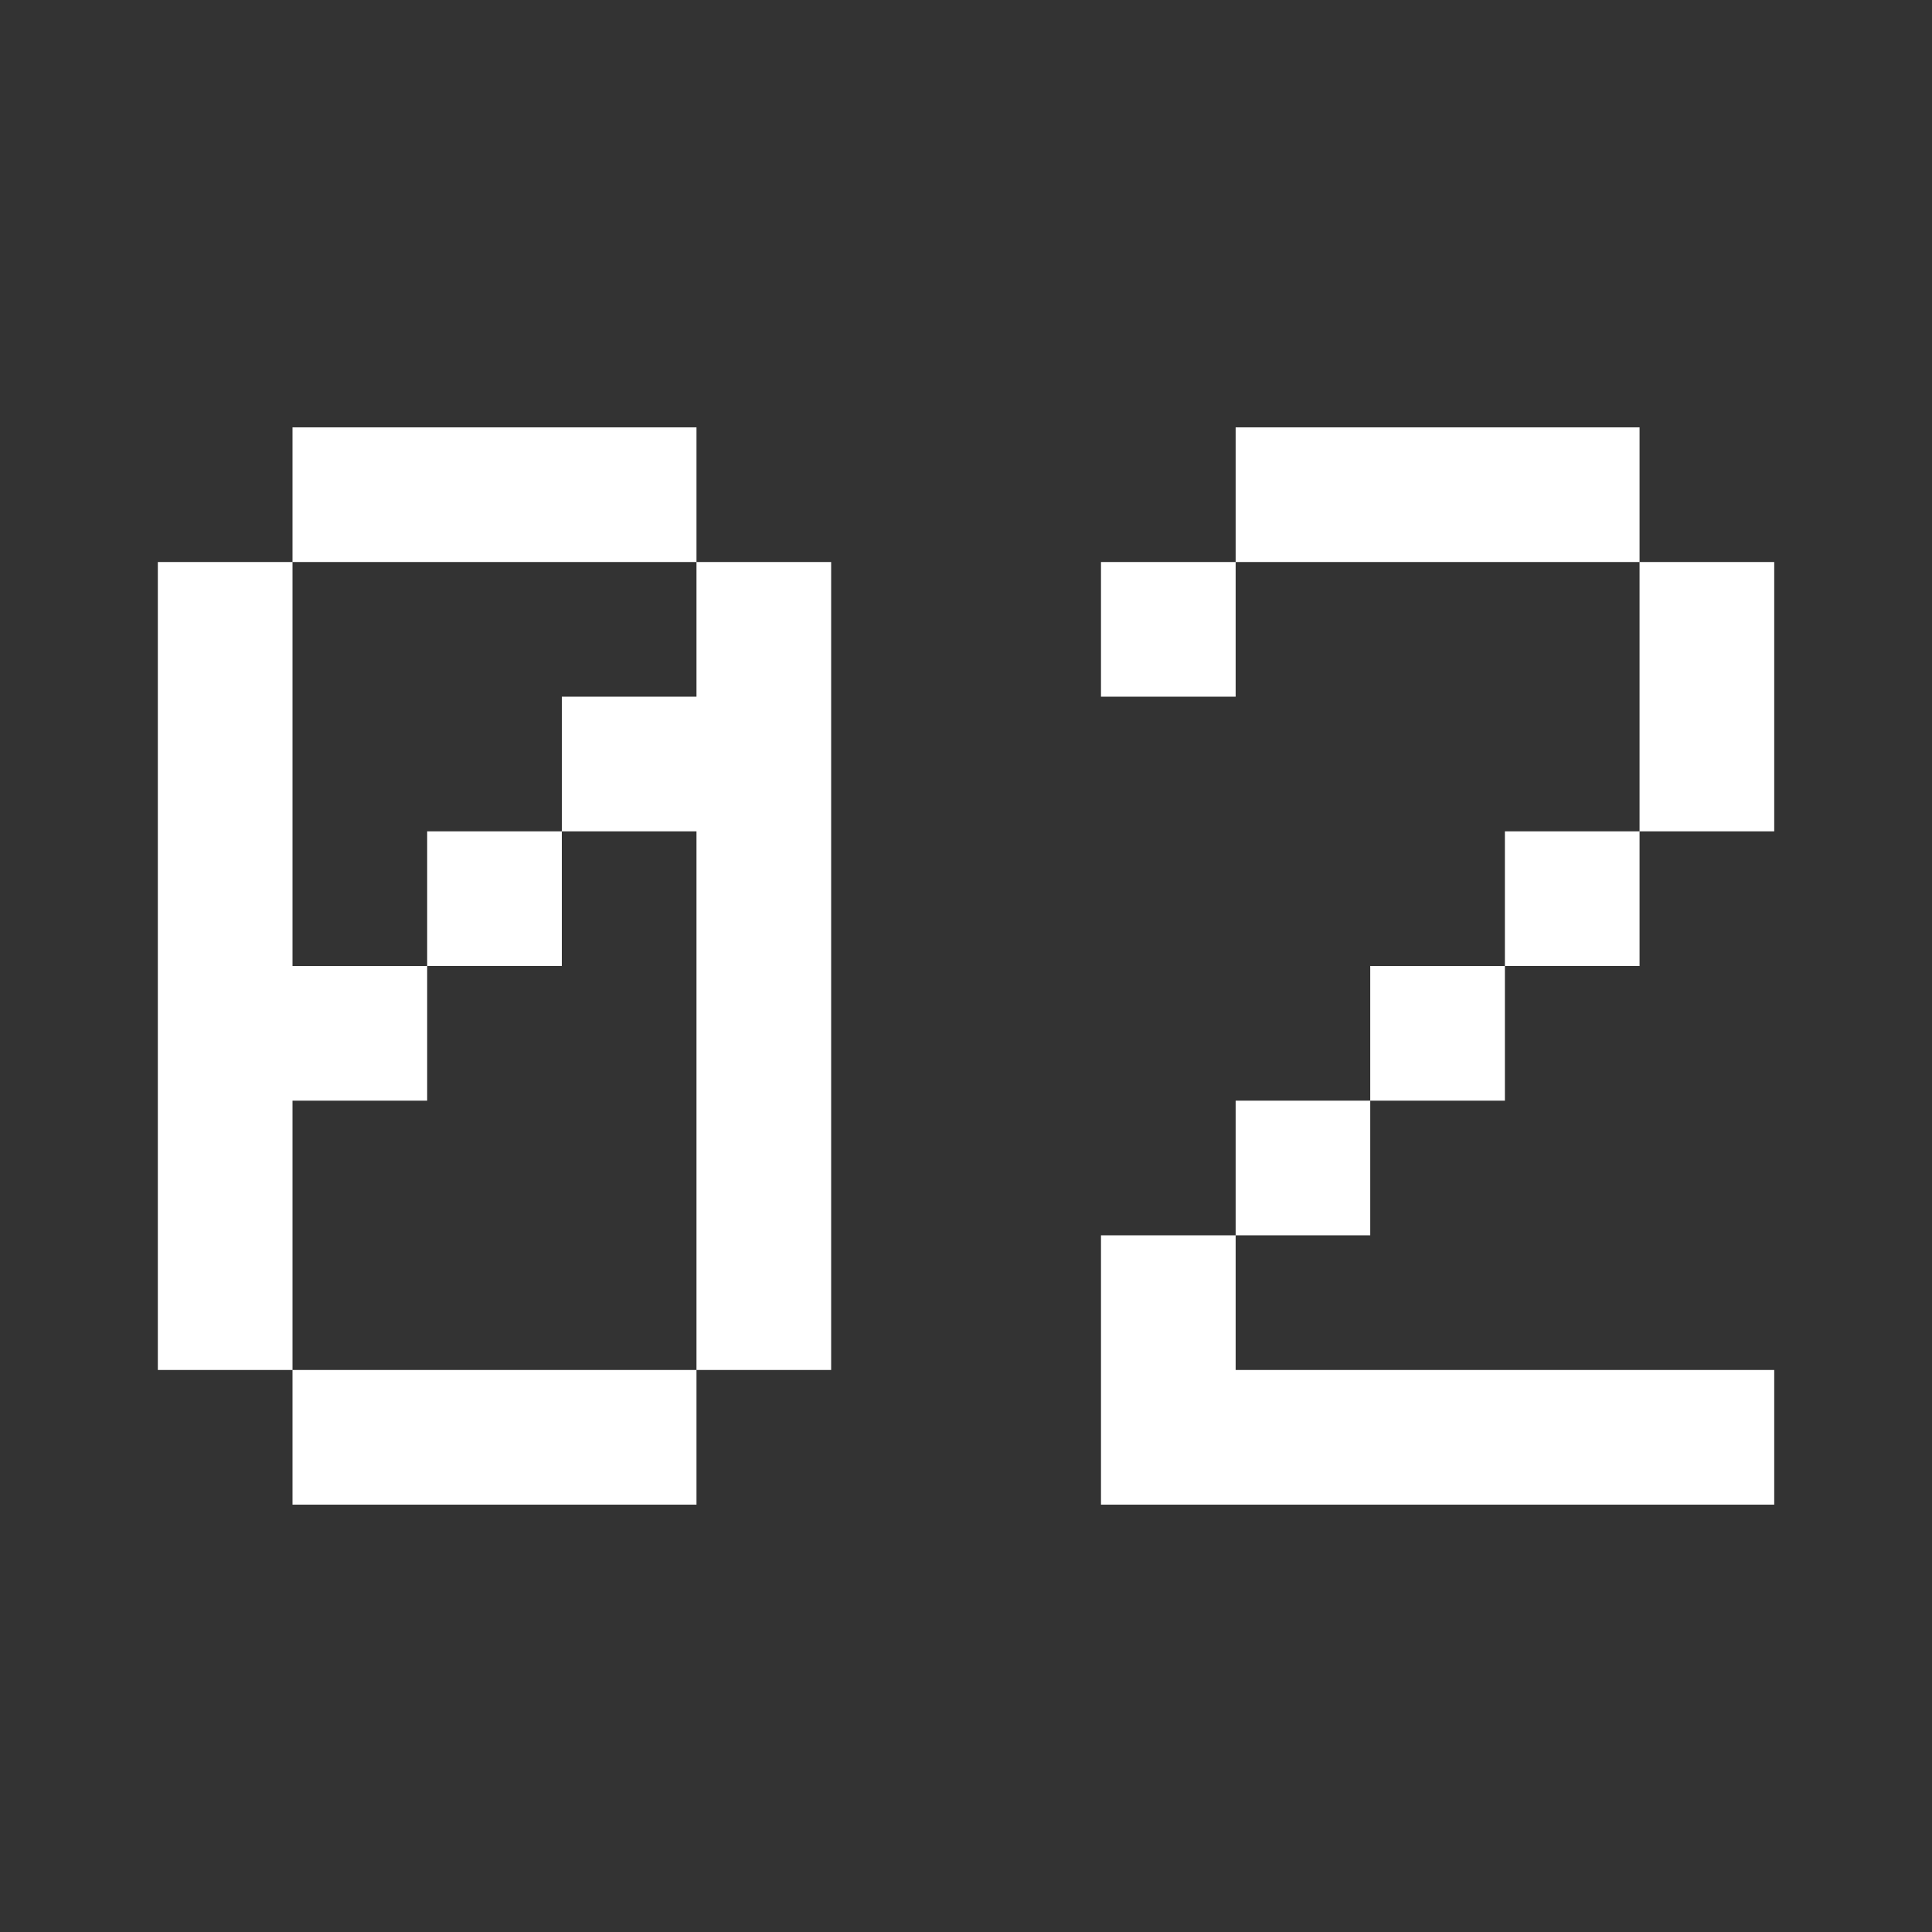
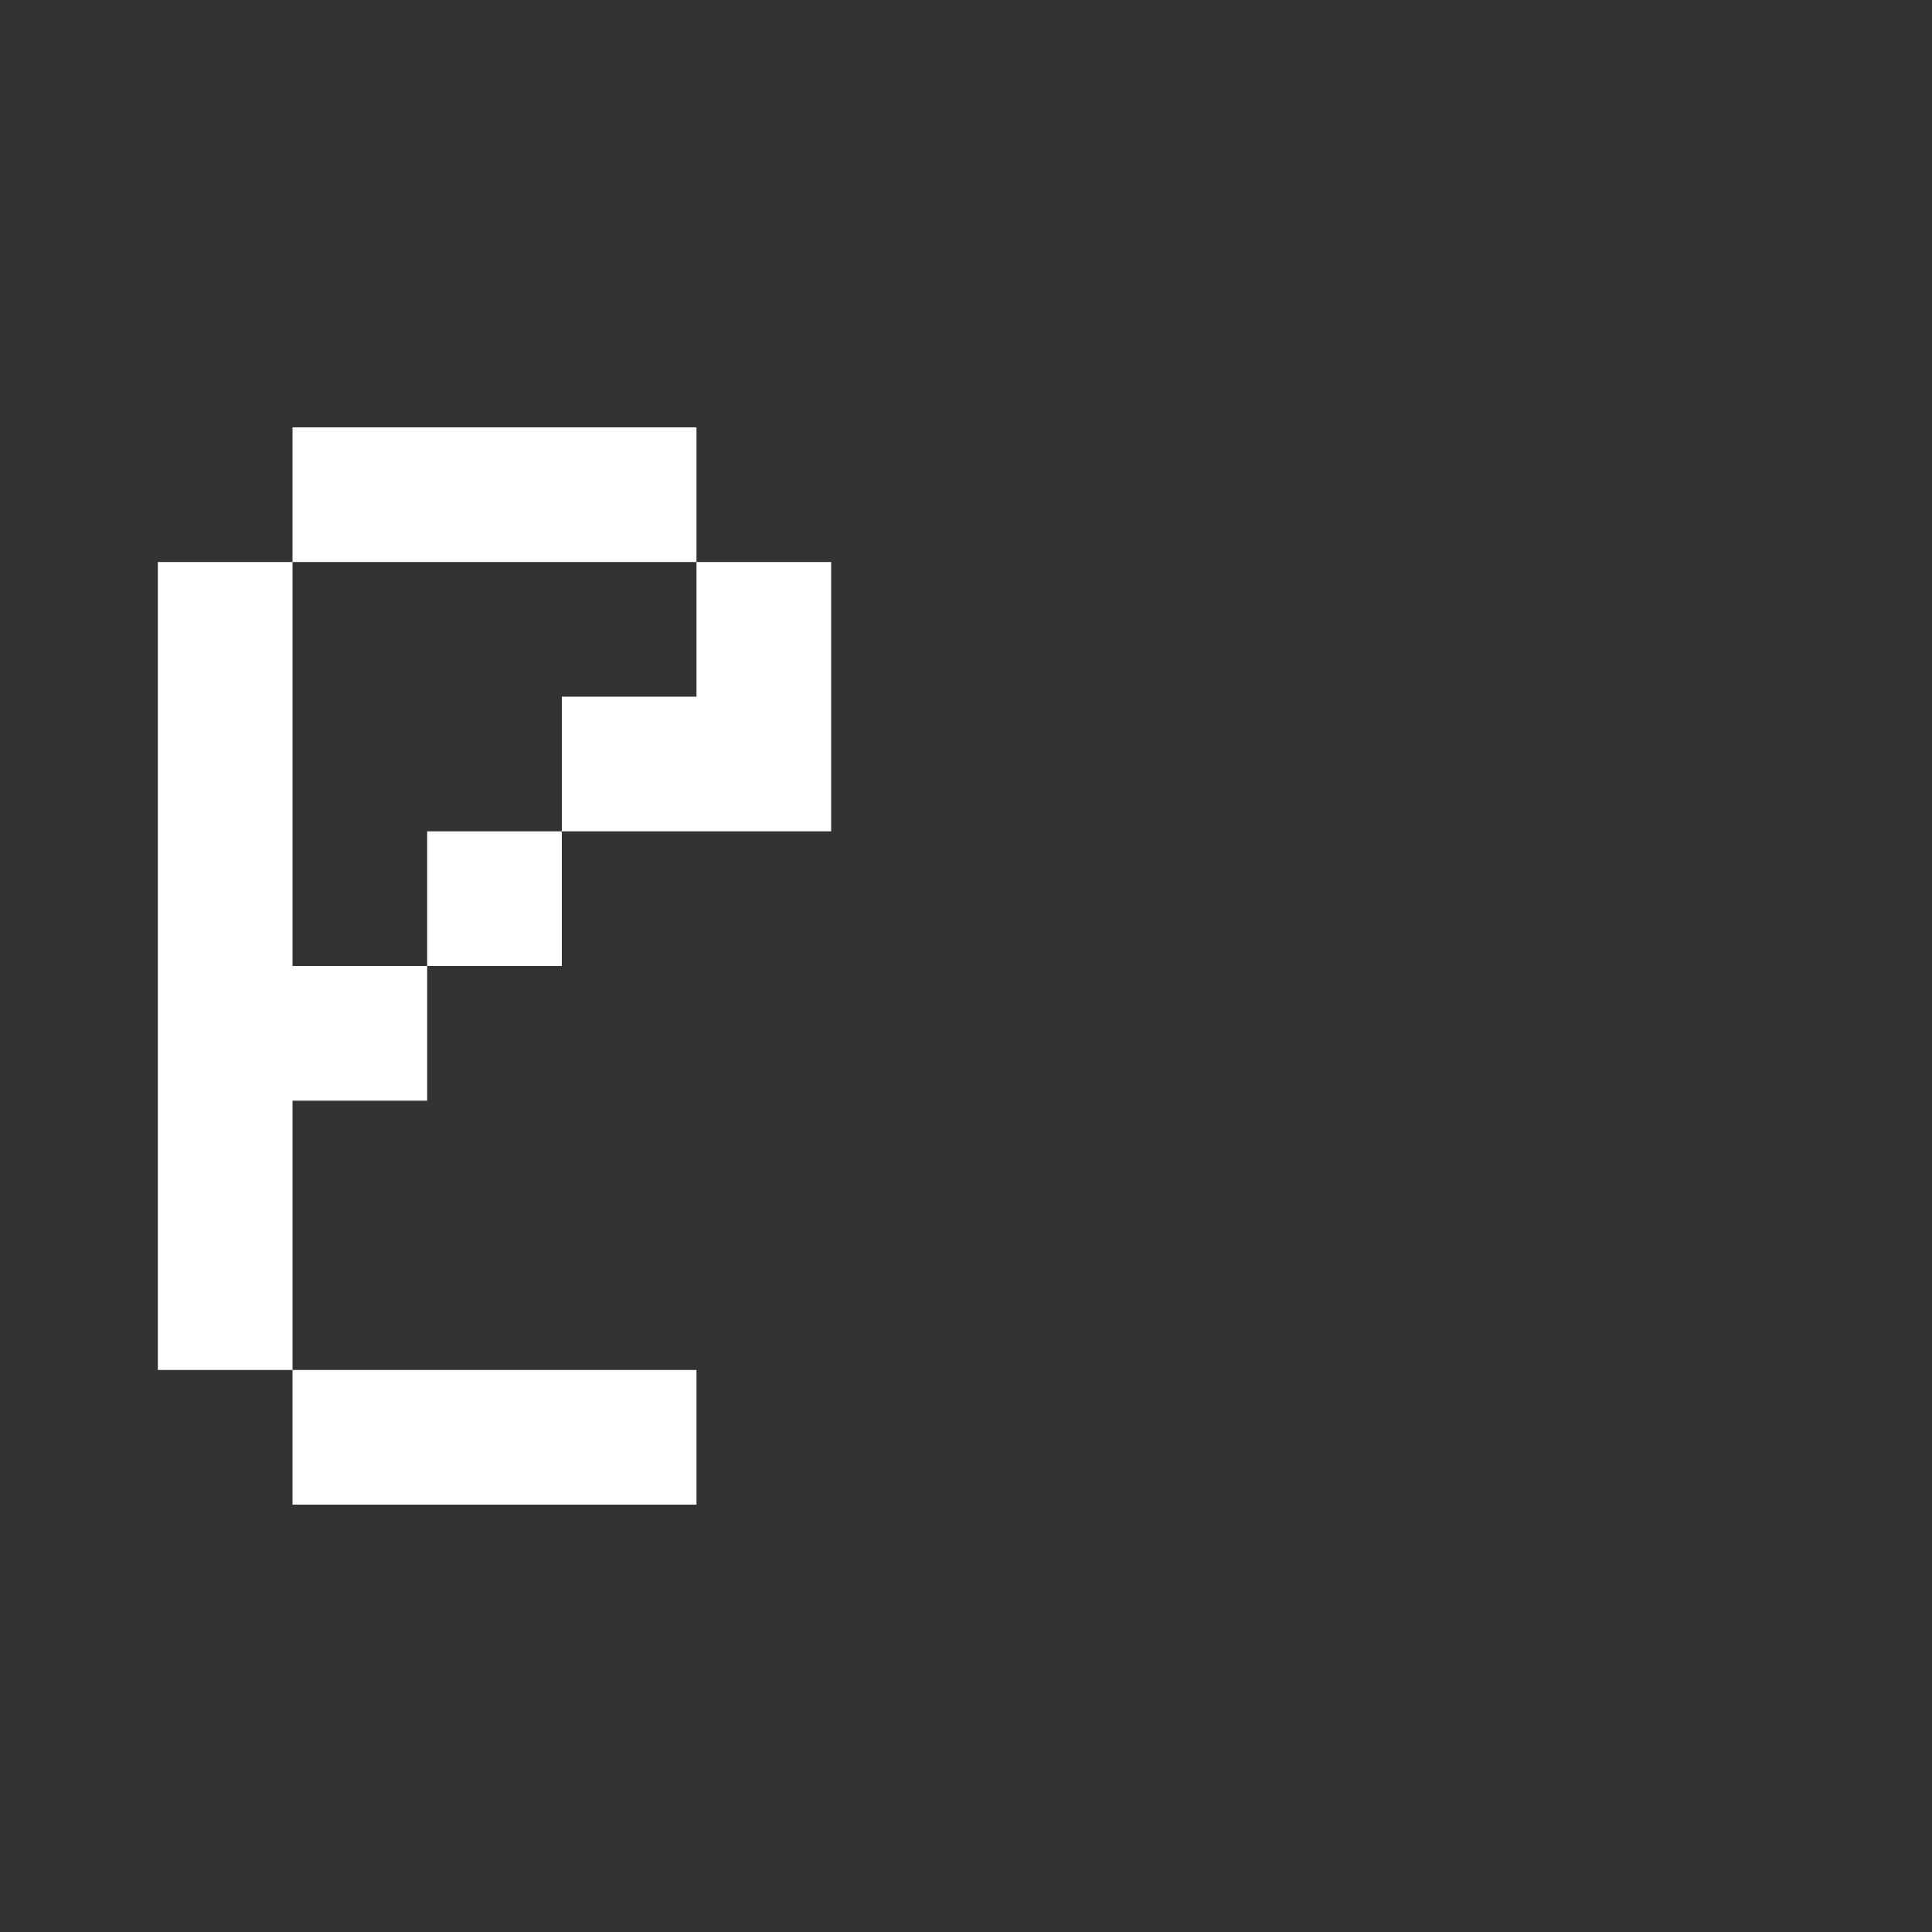
<svg xmlns="http://www.w3.org/2000/svg" width="30" height="30" viewBox="0 0 30 30" fill="none">
  <rect x="0" y="0" width="30" height="30" fill="#333333" stroke="none" />
-   <path d="M2.451 8.727H4.542V15H6.633V17.091H4.542V21.273H2.451V8.727ZM4.542 21.273H10.815V23.364H4.542V21.273ZM4.542 6.636H10.815V8.727H4.542V6.636ZM10.815 8.727H12.906V21.273H10.815V12.909H8.724V10.818H10.815V8.727ZM6.633 12.909H8.724V15H6.633V12.909Z" fill="white" />
-   <path d="M17.096 19.182H19.187V21.273H27.55V23.364H17.096V19.182ZM25.459 8.727H19.187V6.636H25.459V8.727ZM25.459 8.727H27.55V12.909H25.459V8.727ZM19.187 17.091H21.277V19.182H19.187V17.091ZM17.096 8.727H19.187V10.818H17.096V8.727ZM23.368 12.909H25.459V15H23.368V12.909ZM21.277 15H23.368V17.091H21.277V15Z" fill="white" />
+   <path d="M2.451 8.727H4.542V15H6.633V17.091H4.542V21.273H2.451V8.727ZM4.542 21.273H10.815V23.364H4.542V21.273ZM4.542 6.636H10.815V8.727H4.542V6.636ZM10.815 8.727H12.906V21.273V12.909H8.724V10.818H10.815V8.727ZM6.633 12.909H8.724V15H6.633V12.909Z" fill="white" />
</svg>